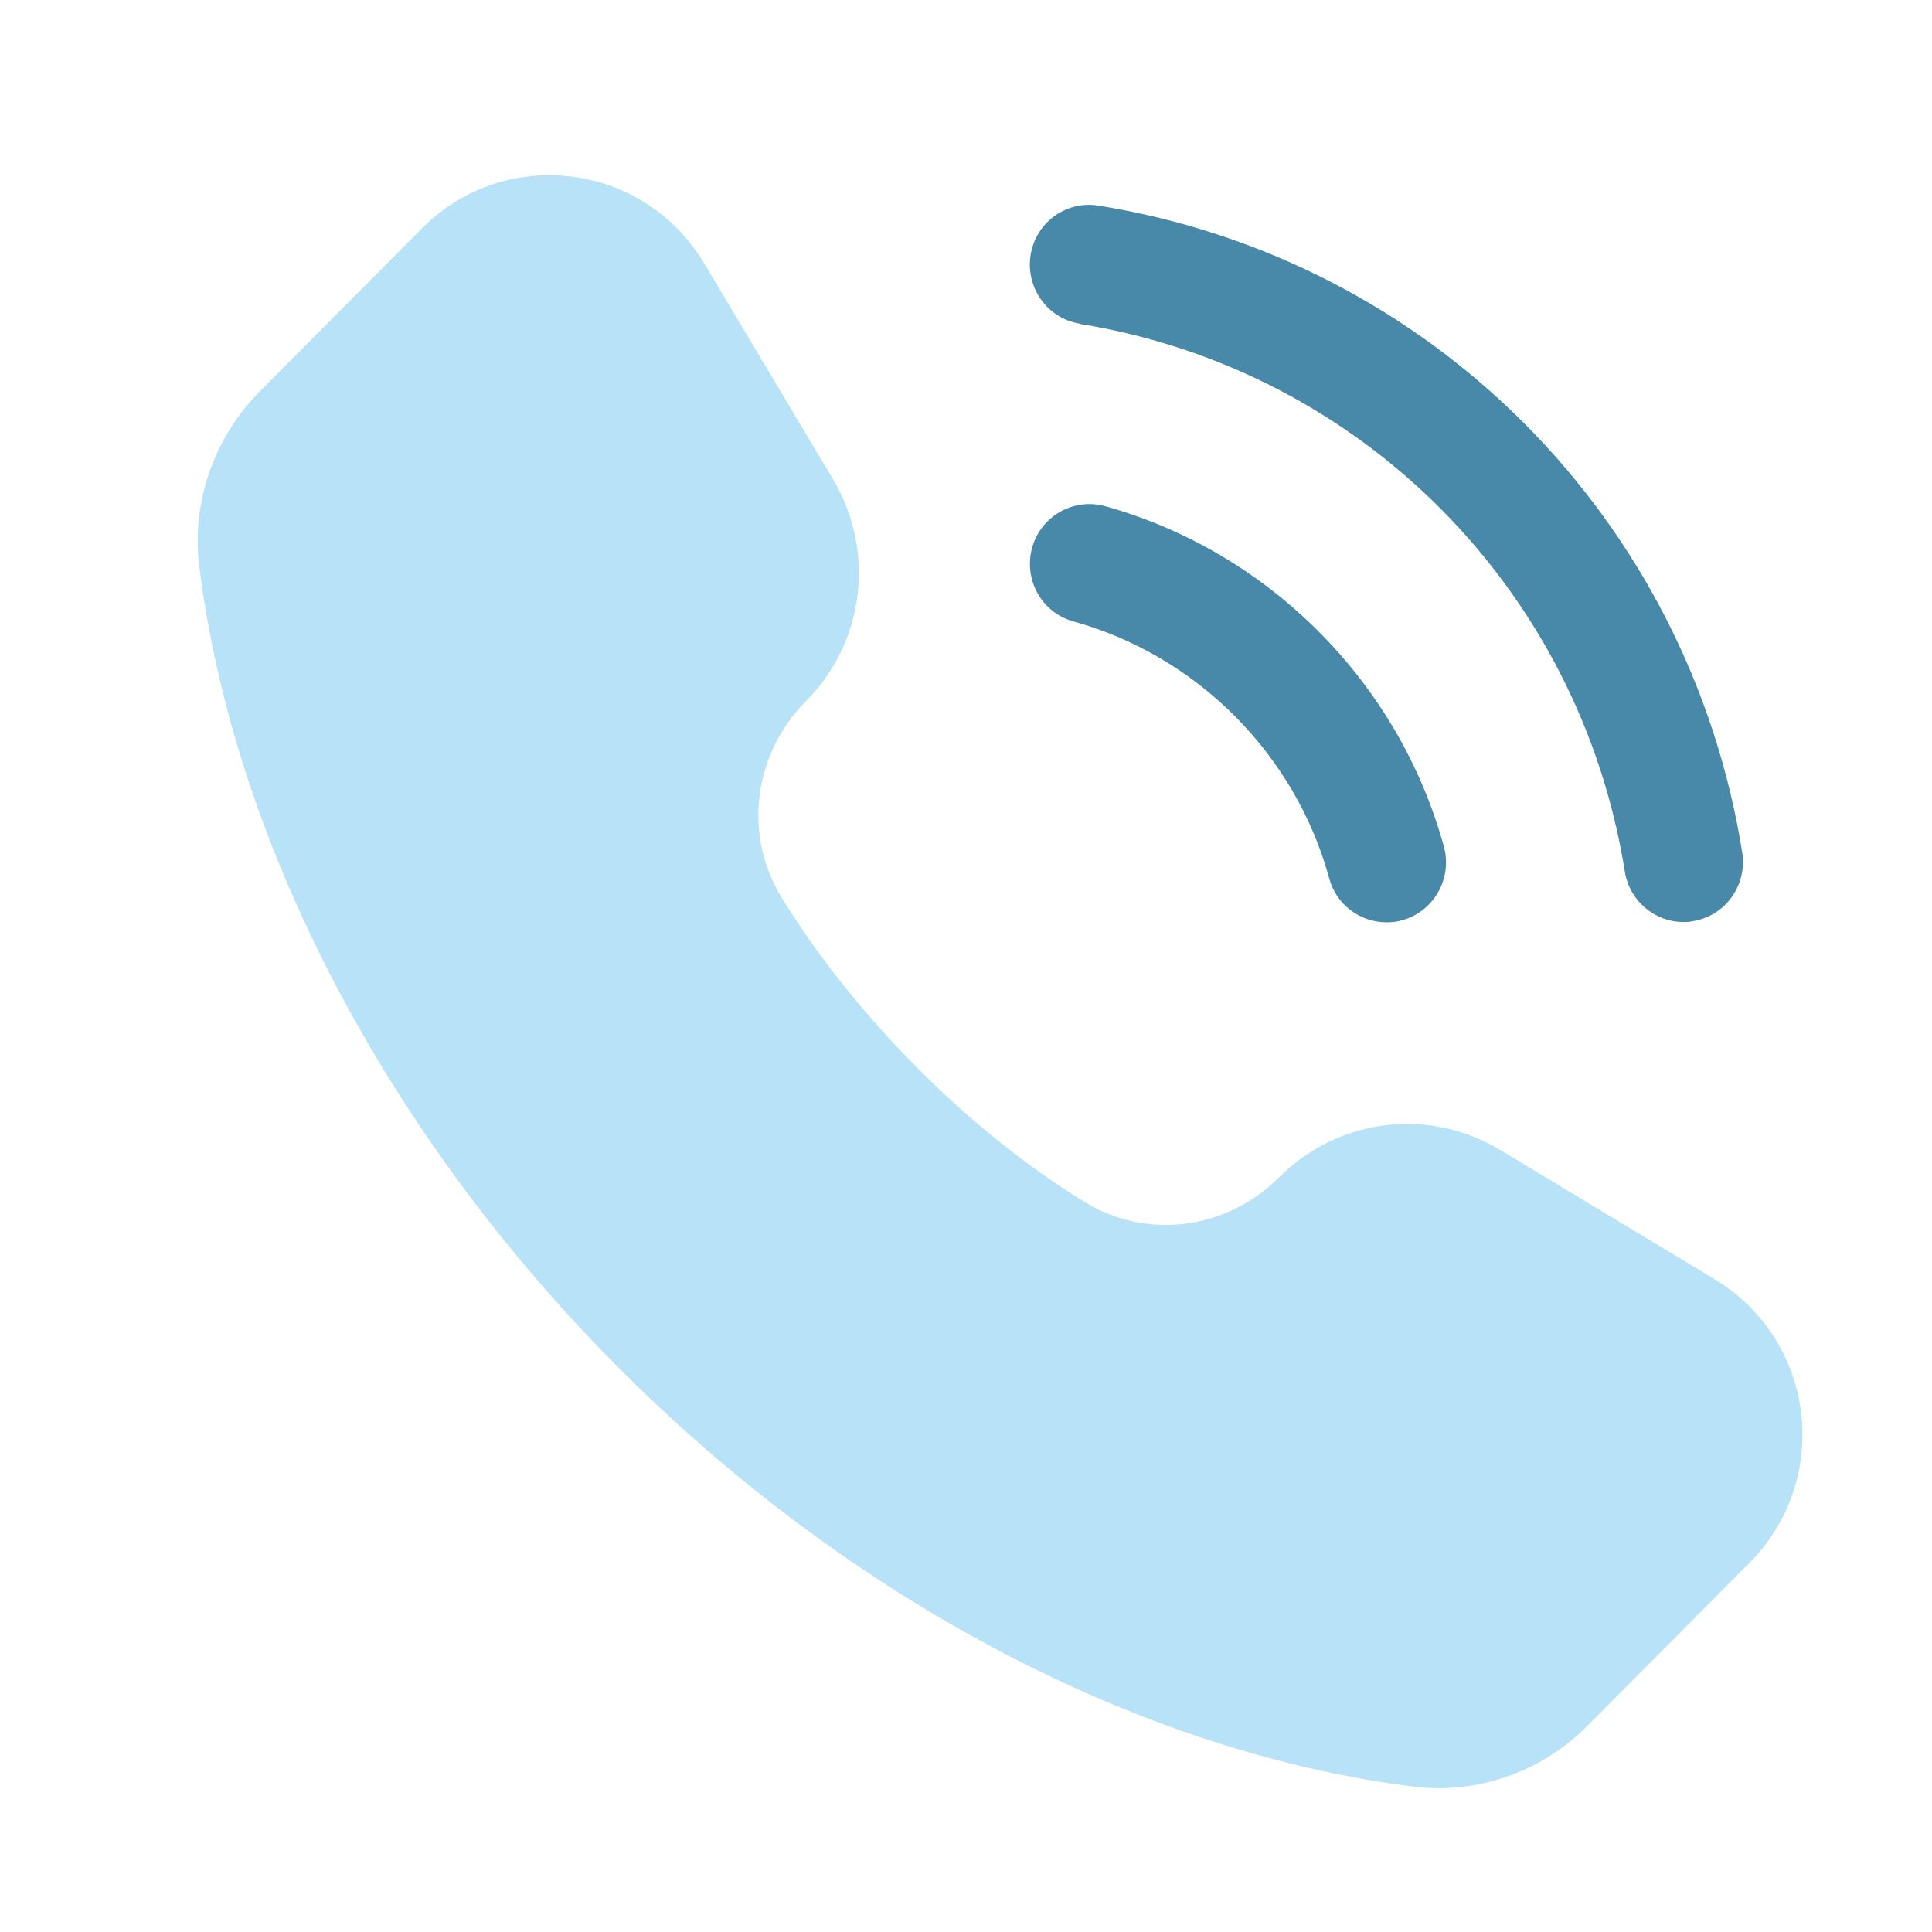
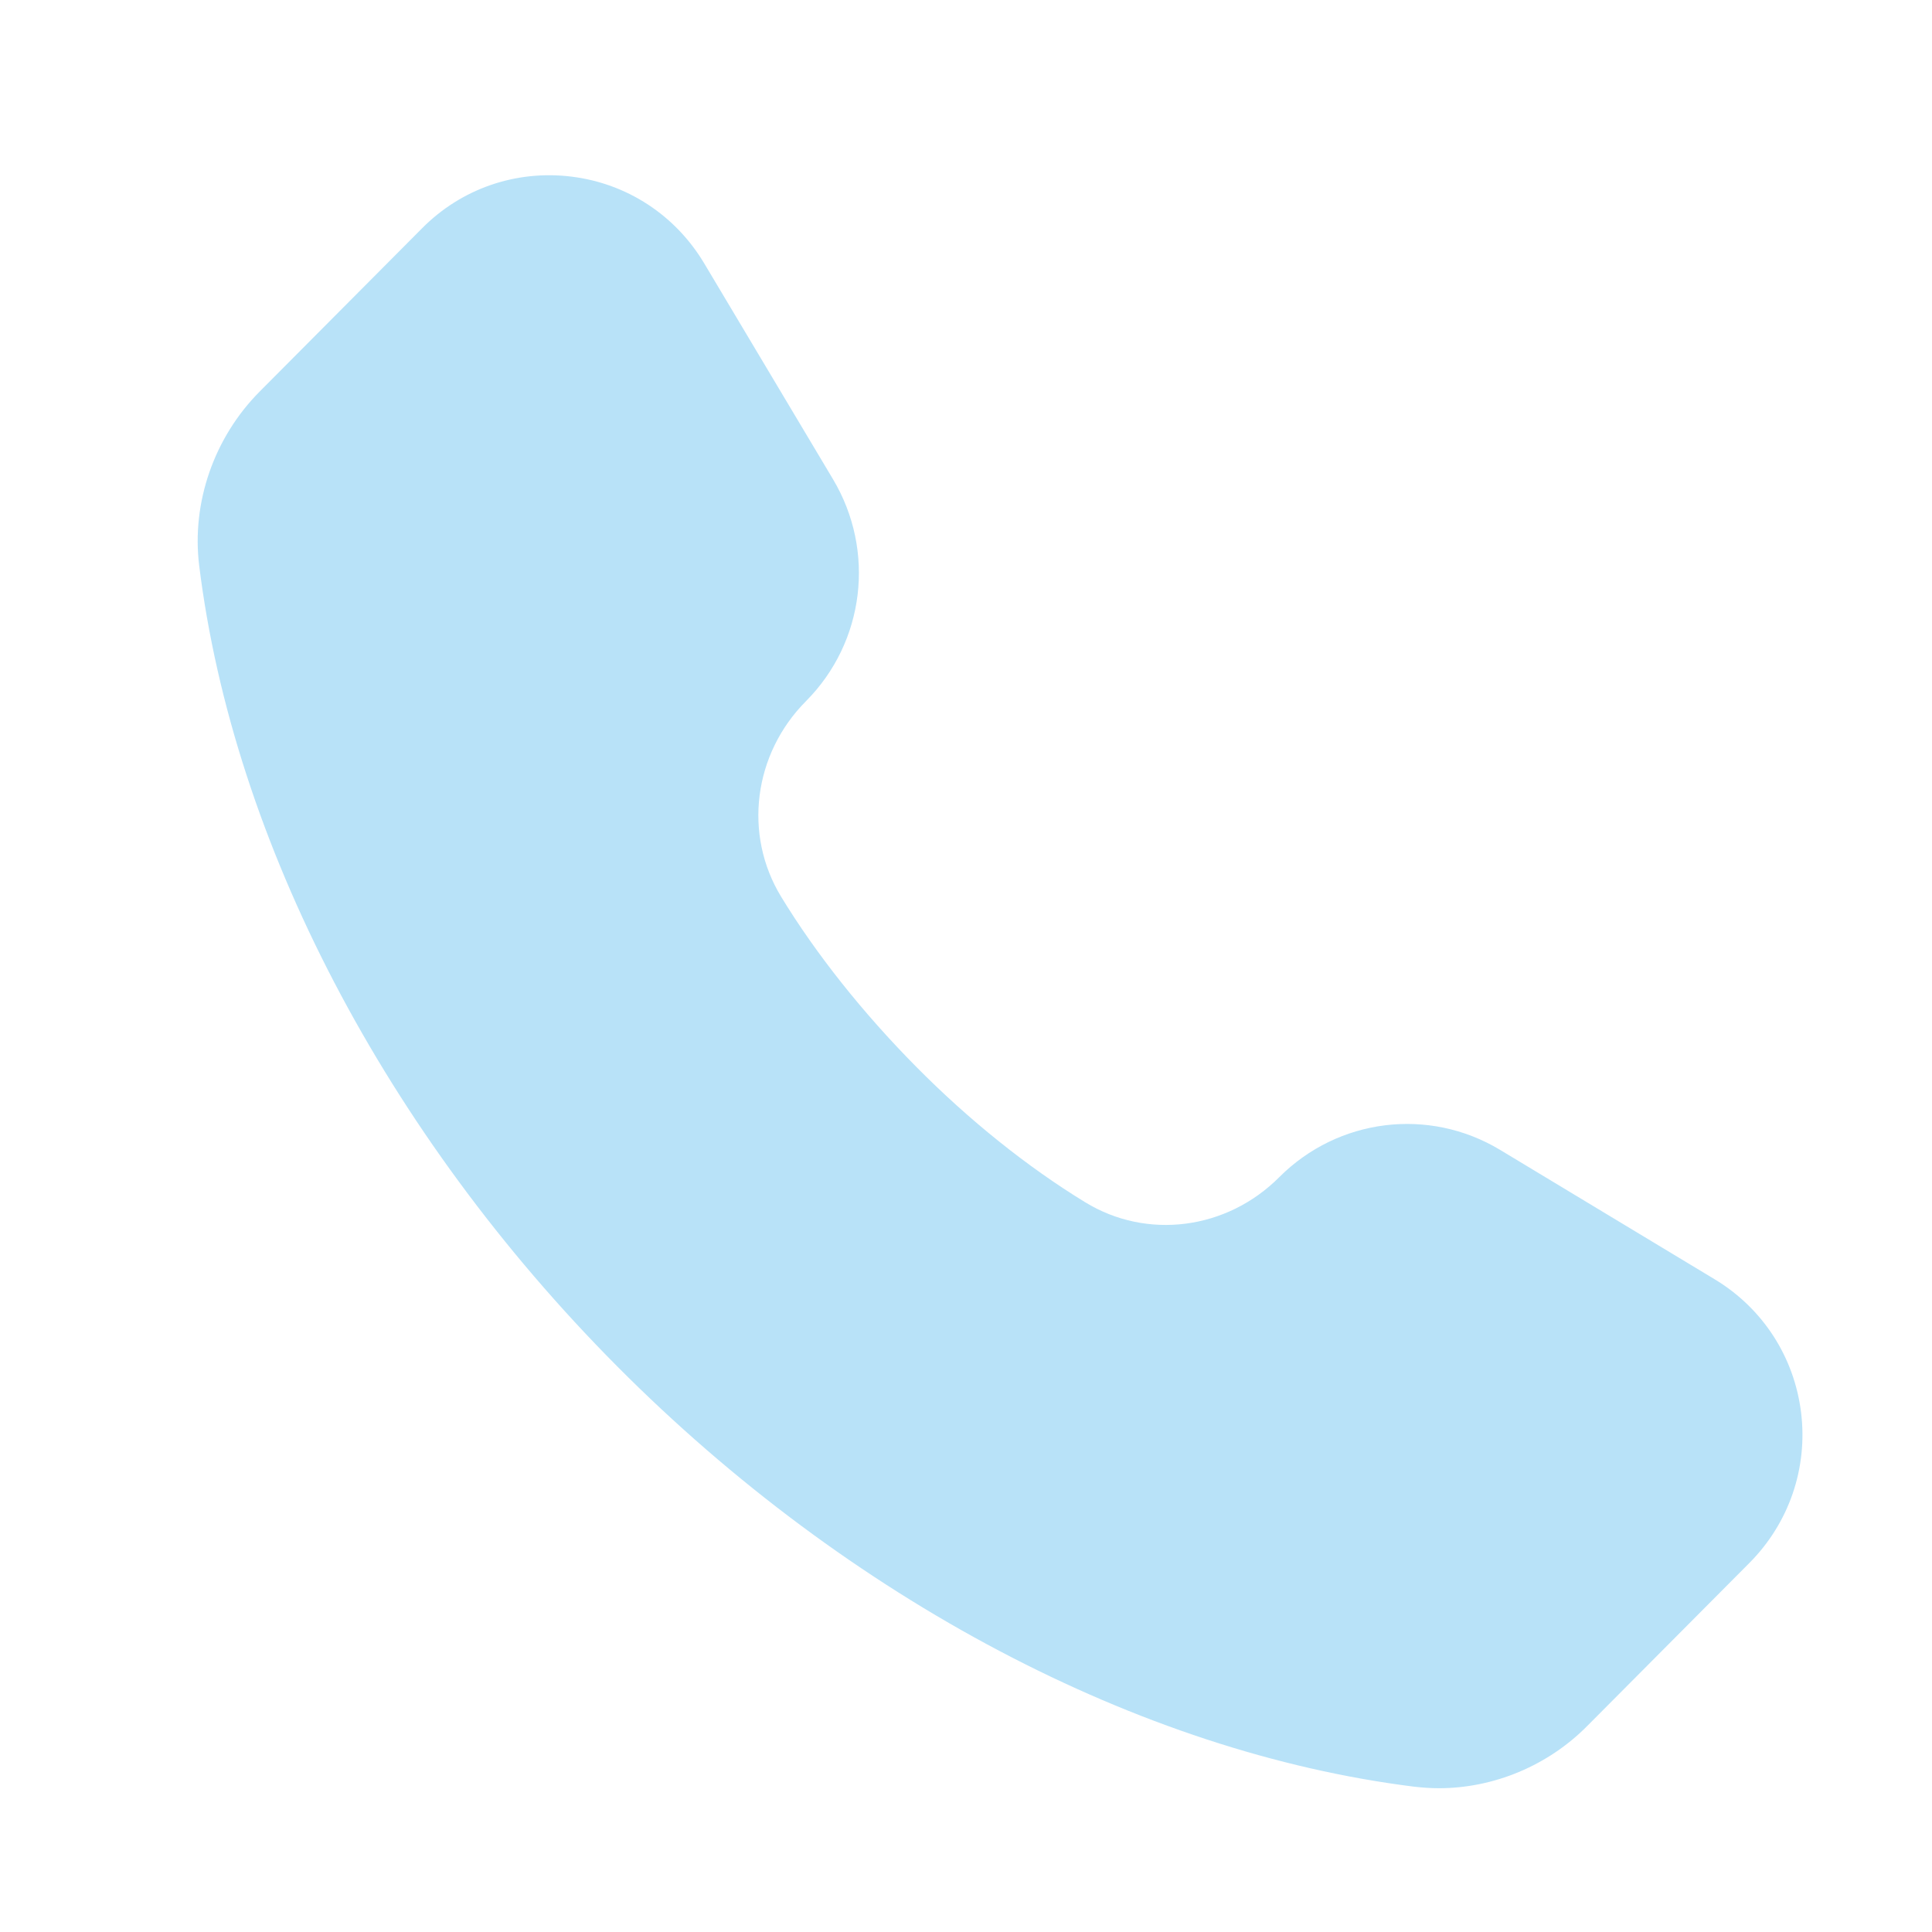
<svg xmlns="http://www.w3.org/2000/svg" width="43" height="43" viewBox="0 0 43 43" fill="none">
  <path d="M40.087 31.444C39.935 30.201 39.233 29.117 38.162 28.472L33.388 25.593C31.8 24.636 29.783 24.889 28.474 26.198C27.303 27.374 25.524 27.601 24.149 26.756C22.866 25.972 21.563 24.928 20.386 23.737C19.208 22.547 18.164 21.237 17.383 19.954C16.543 18.571 16.768 16.783 17.938 15.606C19.247 14.29 19.492 12.262 18.54 10.666L15.676 5.866C15.034 4.789 13.957 4.084 12.72 3.931C11.483 3.779 10.266 4.197 9.387 5.088L5.782 8.712C4.764 9.735 4.261 11.185 4.433 12.587C5.194 18.737 8.587 25.233 13.738 30.412C18.89 35.592 25.358 39.002 31.476 39.766C31.654 39.786 31.839 39.8 32.025 39.8C33.241 39.8 34.452 39.301 35.331 38.41L38.935 34.787C39.815 33.903 40.239 32.679 40.086 31.436V31.442L40.087 31.444Z" fill="#B8E2F8" />
-   <path d="M24.598 11.266C23.897 11.073 23.162 11.485 22.97 12.196C22.778 12.908 23.188 13.639 23.896 13.832C26.647 14.597 28.83 16.791 29.584 19.55C29.743 20.142 30.278 20.528 30.86 20.528C30.979 20.528 31.099 20.514 31.211 20.481C31.912 20.288 32.329 19.55 32.137 18.845C31.132 15.182 28.241 12.283 24.598 11.266Z" fill="#4889AA" />
-   <path d="M24.035 7.21C30.292 8.221 35.165 13.121 36.164 19.404C36.27 20.055 36.832 20.521 37.468 20.521C37.534 20.521 37.607 20.521 37.679 20.501C38.4 20.388 38.889 19.703 38.777 18.978C37.593 11.552 31.84 5.767 24.452 4.577C23.724 4.458 23.05 4.956 22.937 5.681C22.825 6.406 23.314 7.091 24.035 7.204V7.21Z" fill="#4889AA" />
</svg>